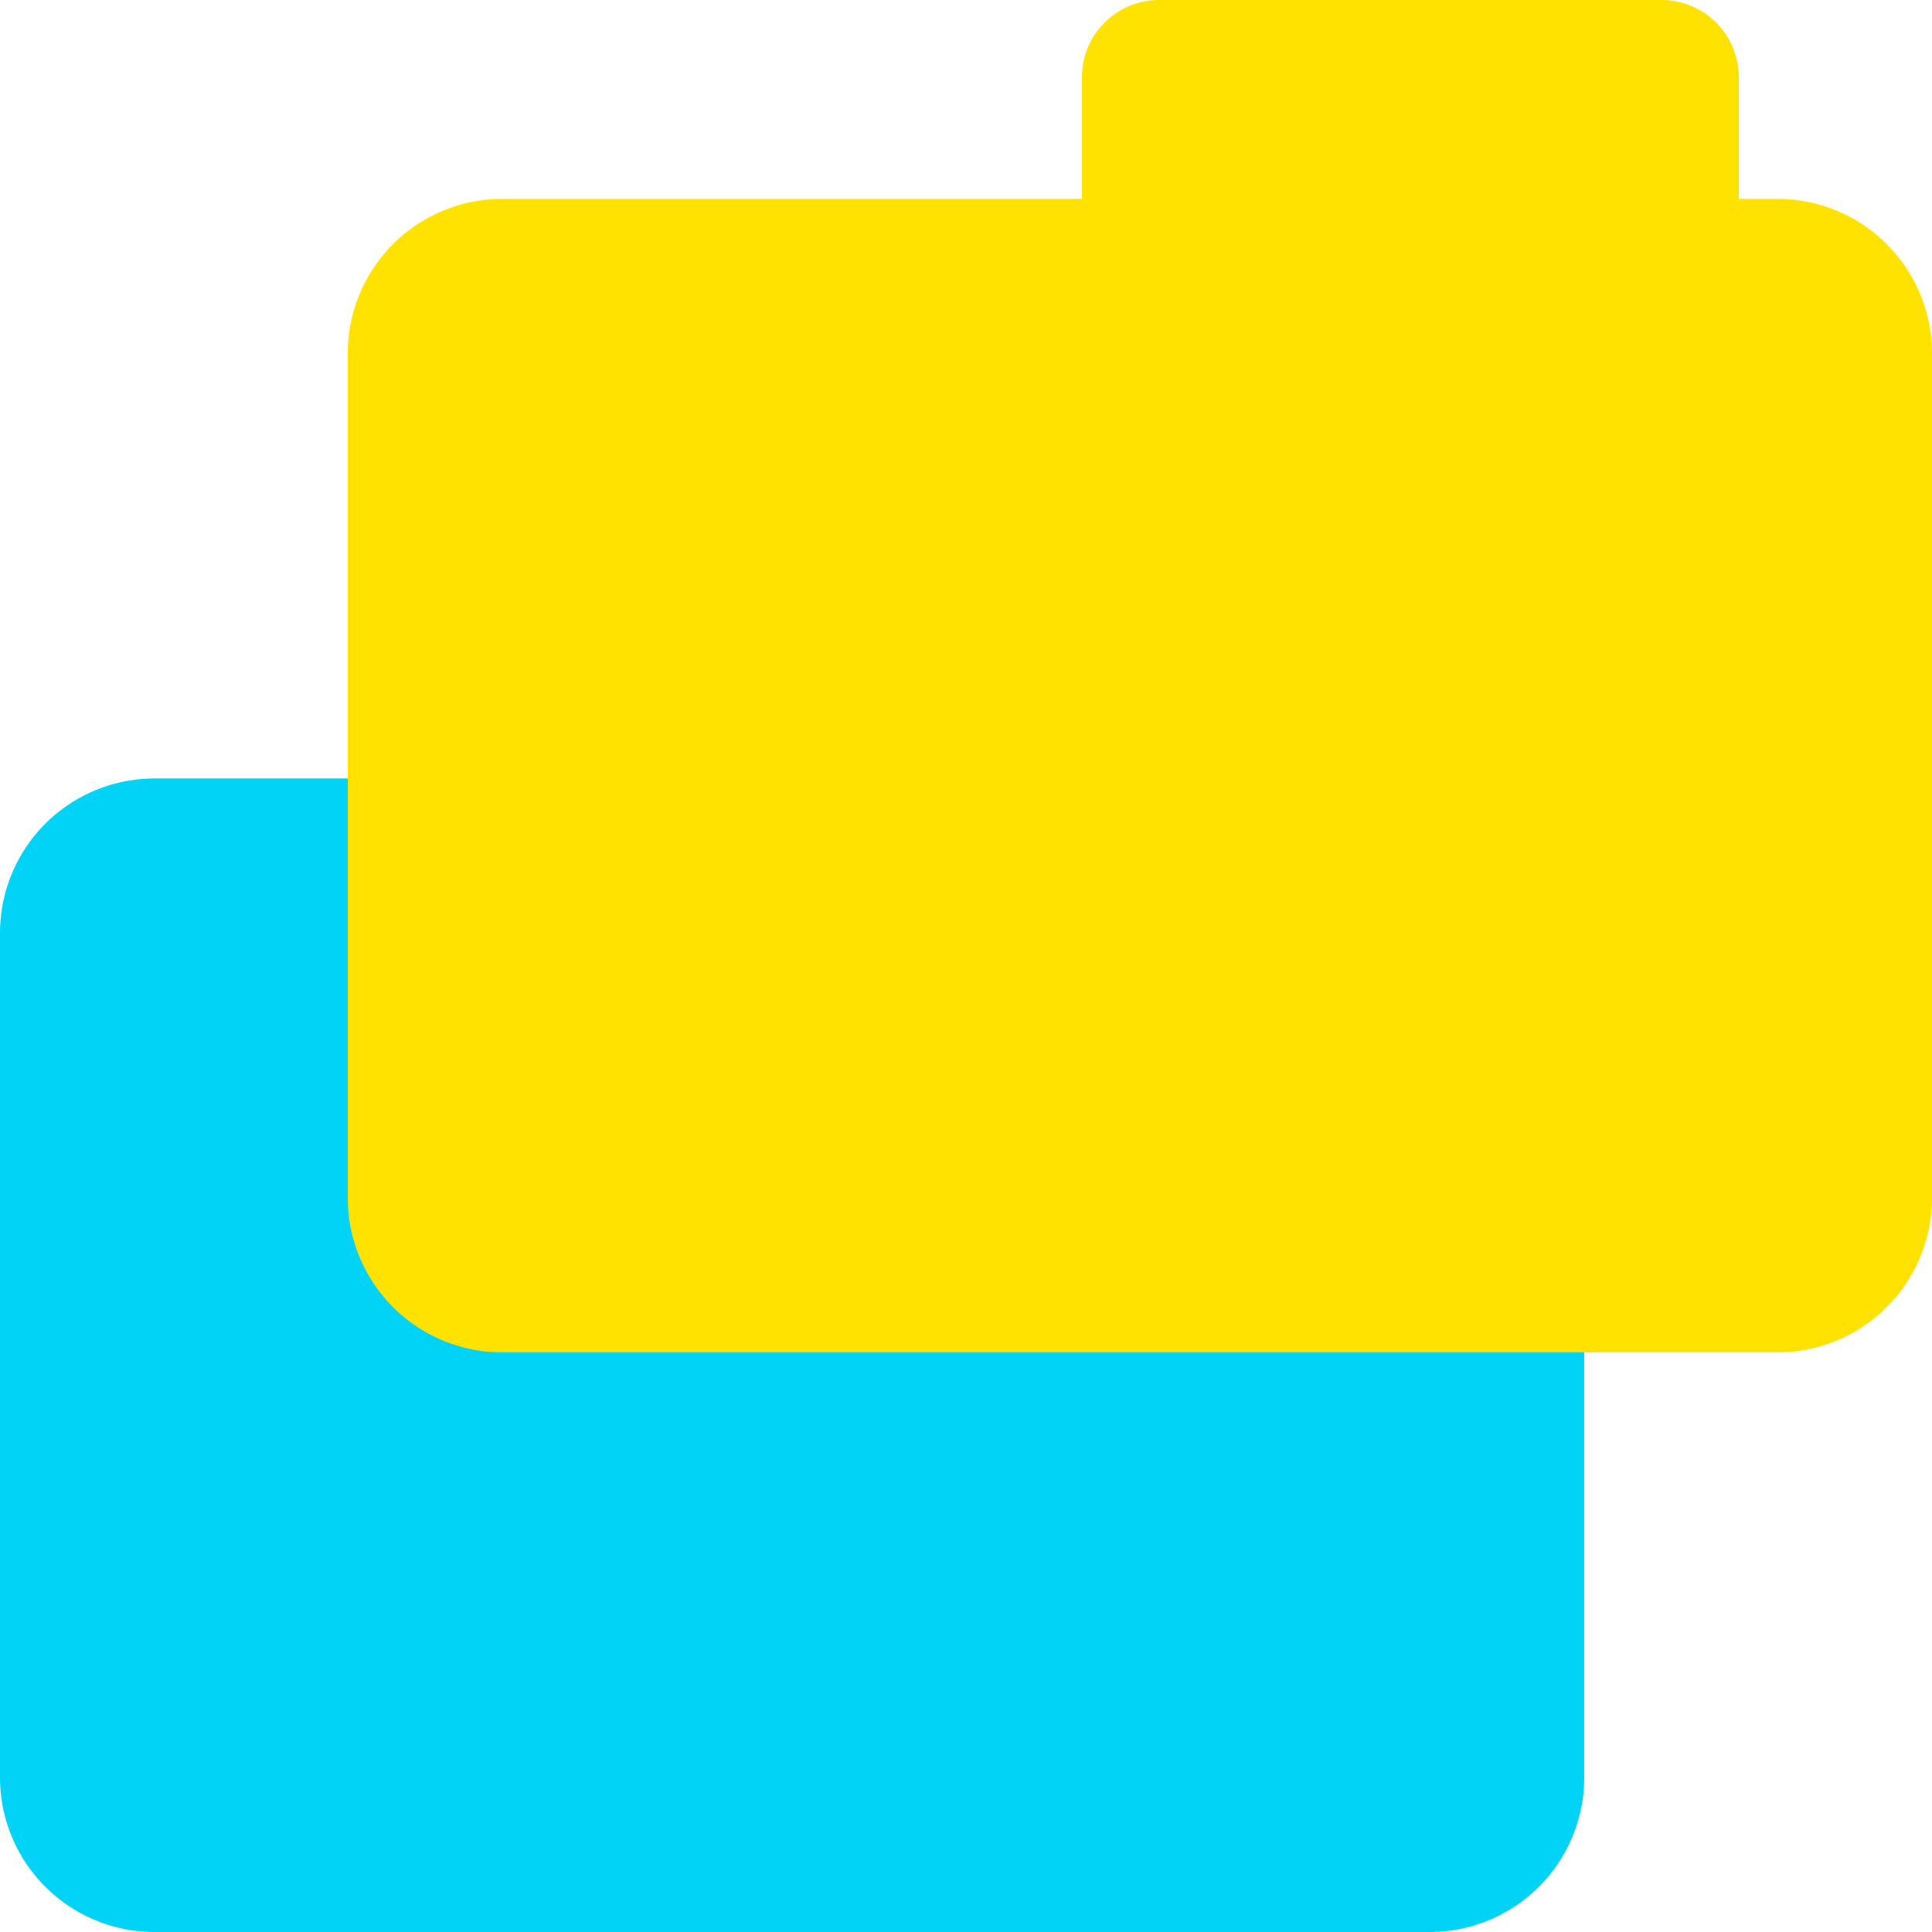
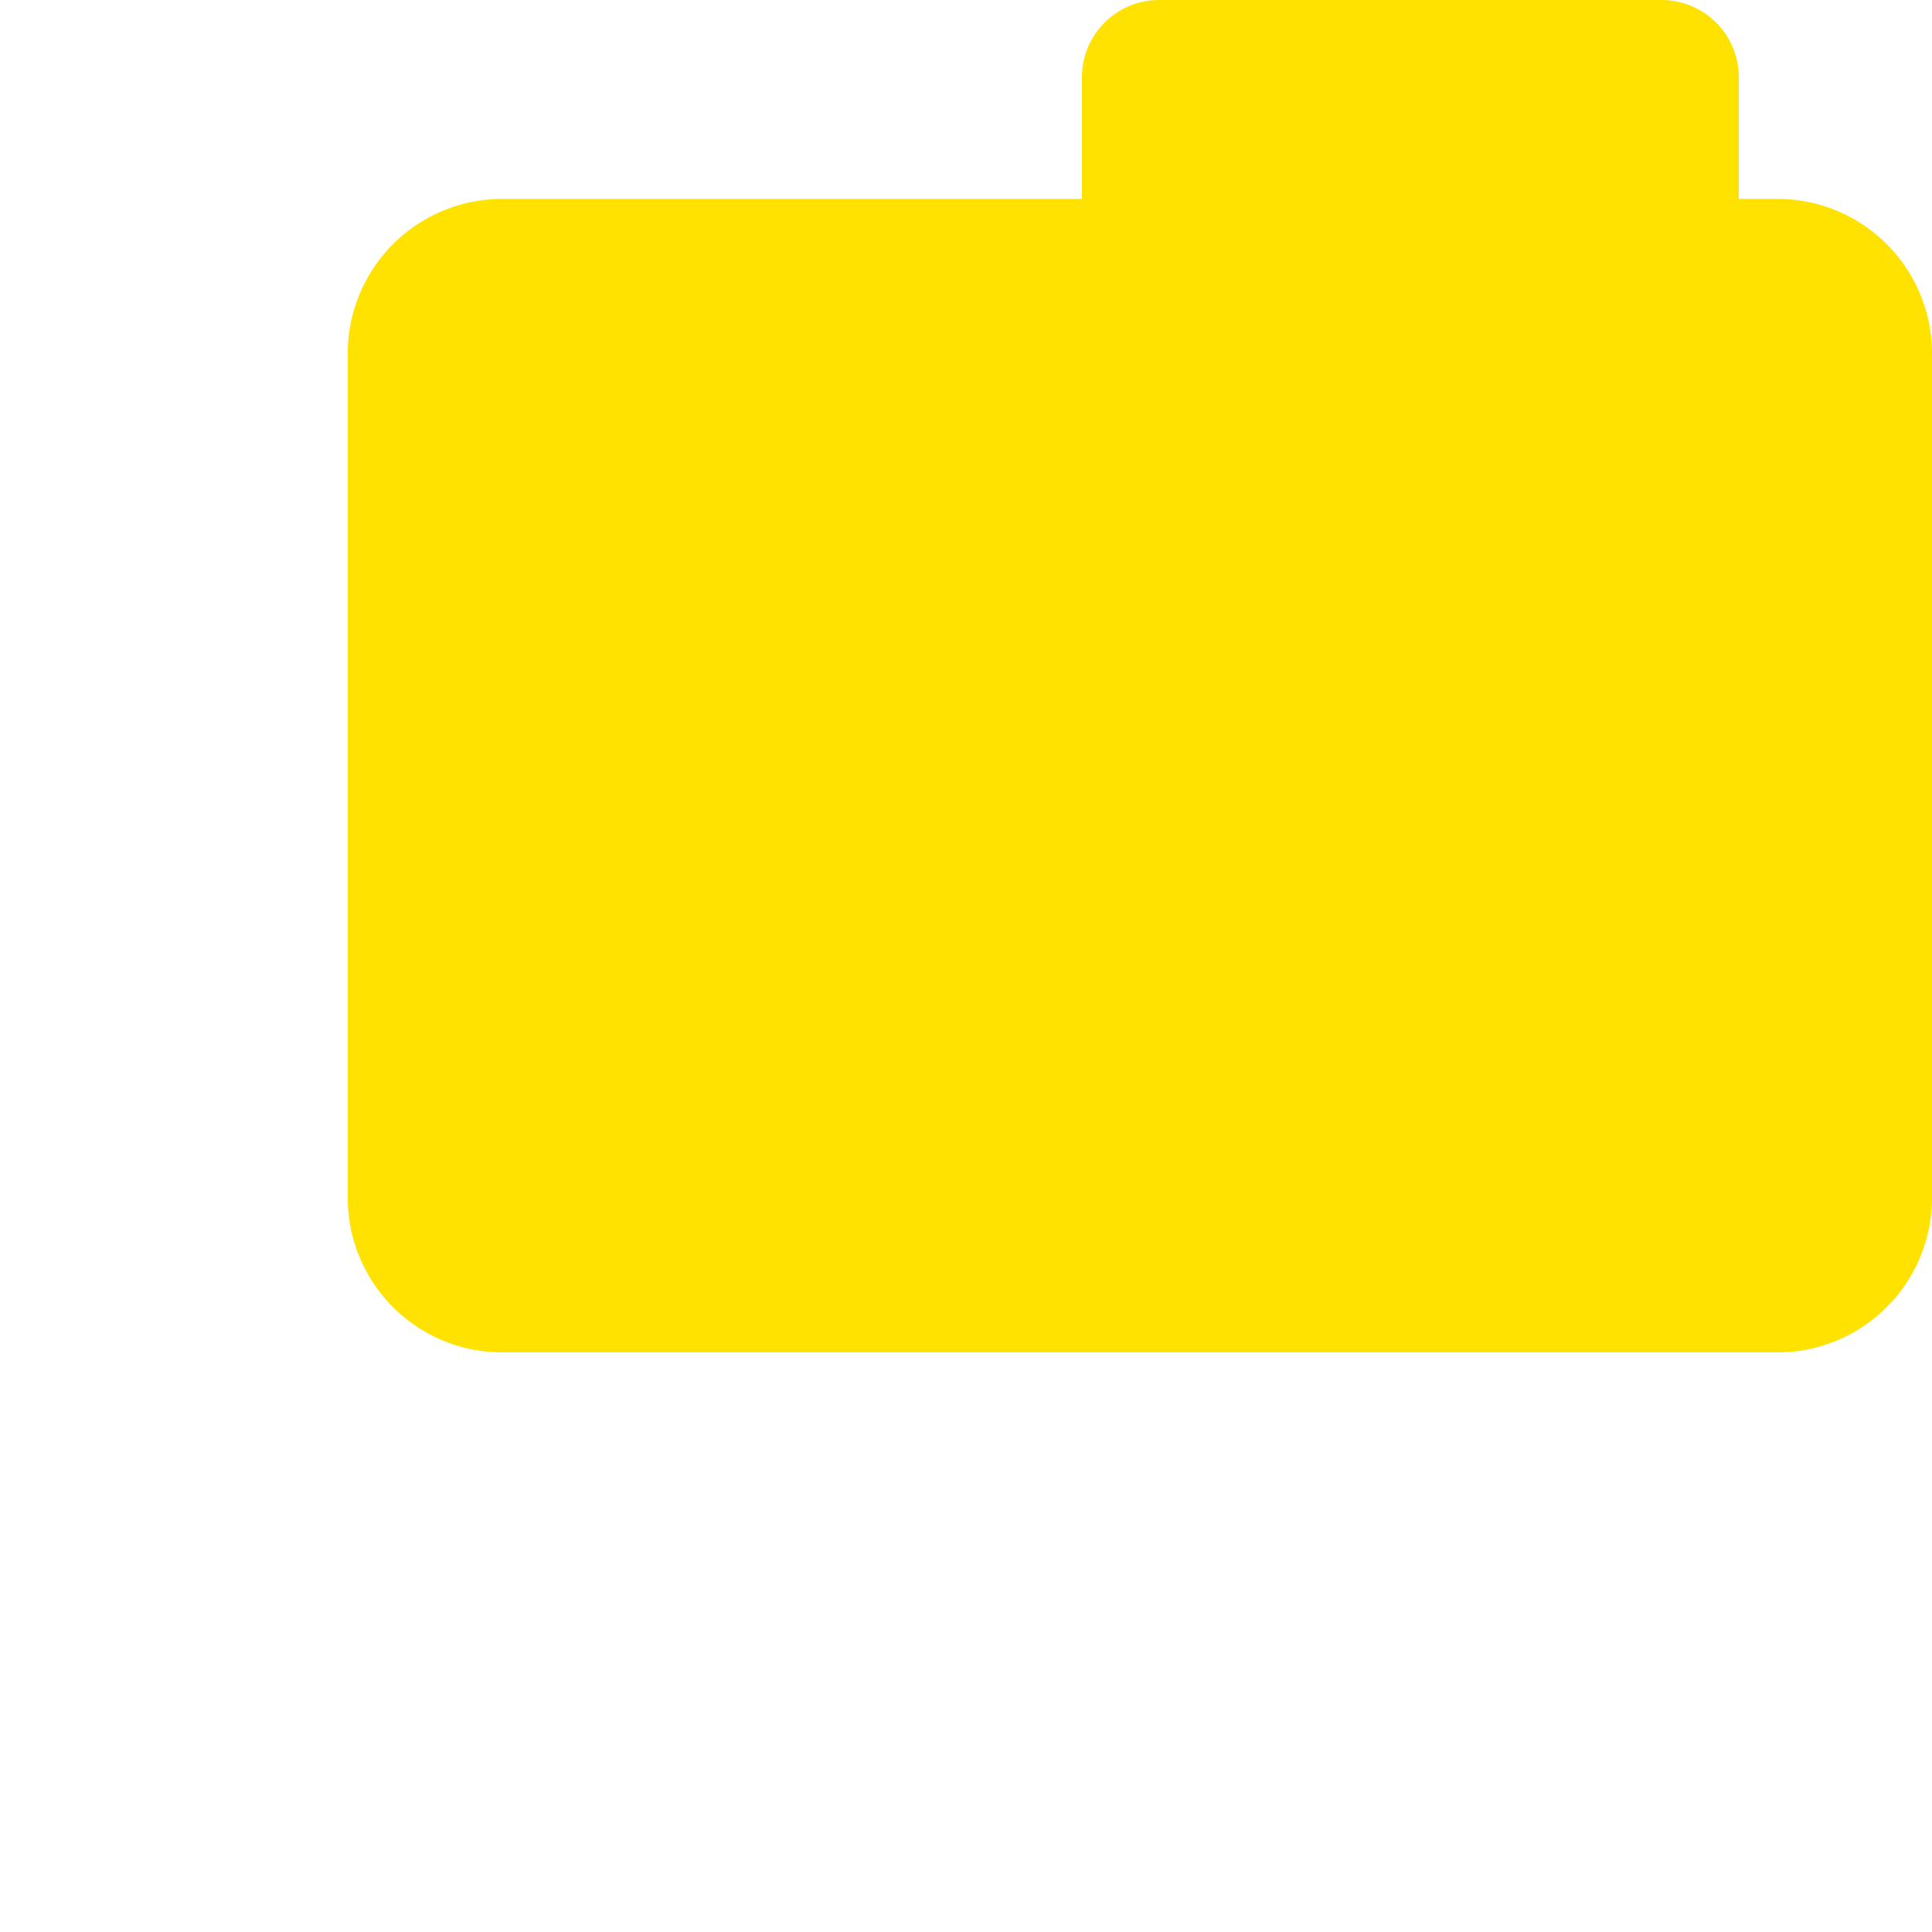
<svg xmlns="http://www.w3.org/2000/svg" width="50" height="49.999" viewBox="0 0 50 49.999">
  <g id="PL-Result-transparency" transform="translate(-1276.999 -706.999)">
-     <path id="Union_14" data-name="Union 14" d="M4,35a4,4,0,0,1-4-4V9.147a4,4,0,0,1,4-4H19V2a2,2,0,0,1,2-2H34a2,2,0,0,1,2,2V5.147h1a4,4,0,0,1,4,4V31a4,4,0,0,1-4,4Z" transform="translate(1276.999 721.999)" fill="#00d3f5" />
    <path id="Union_15" data-name="Union 15" d="M4,35a4,4,0,0,1-4-4V9.147a4,4,0,0,1,4-4H19V2a2,2,0,0,1,2-2H34a2,2,0,0,1,2,2V5.147h1a4,4,0,0,1,4,4V31a4,4,0,0,1-4,4Z" transform="translate(1285.999 706.999)" fill="#ffe200" style="mix-blend-mode: multiply;isolation: isolate" />
  </g>
</svg>